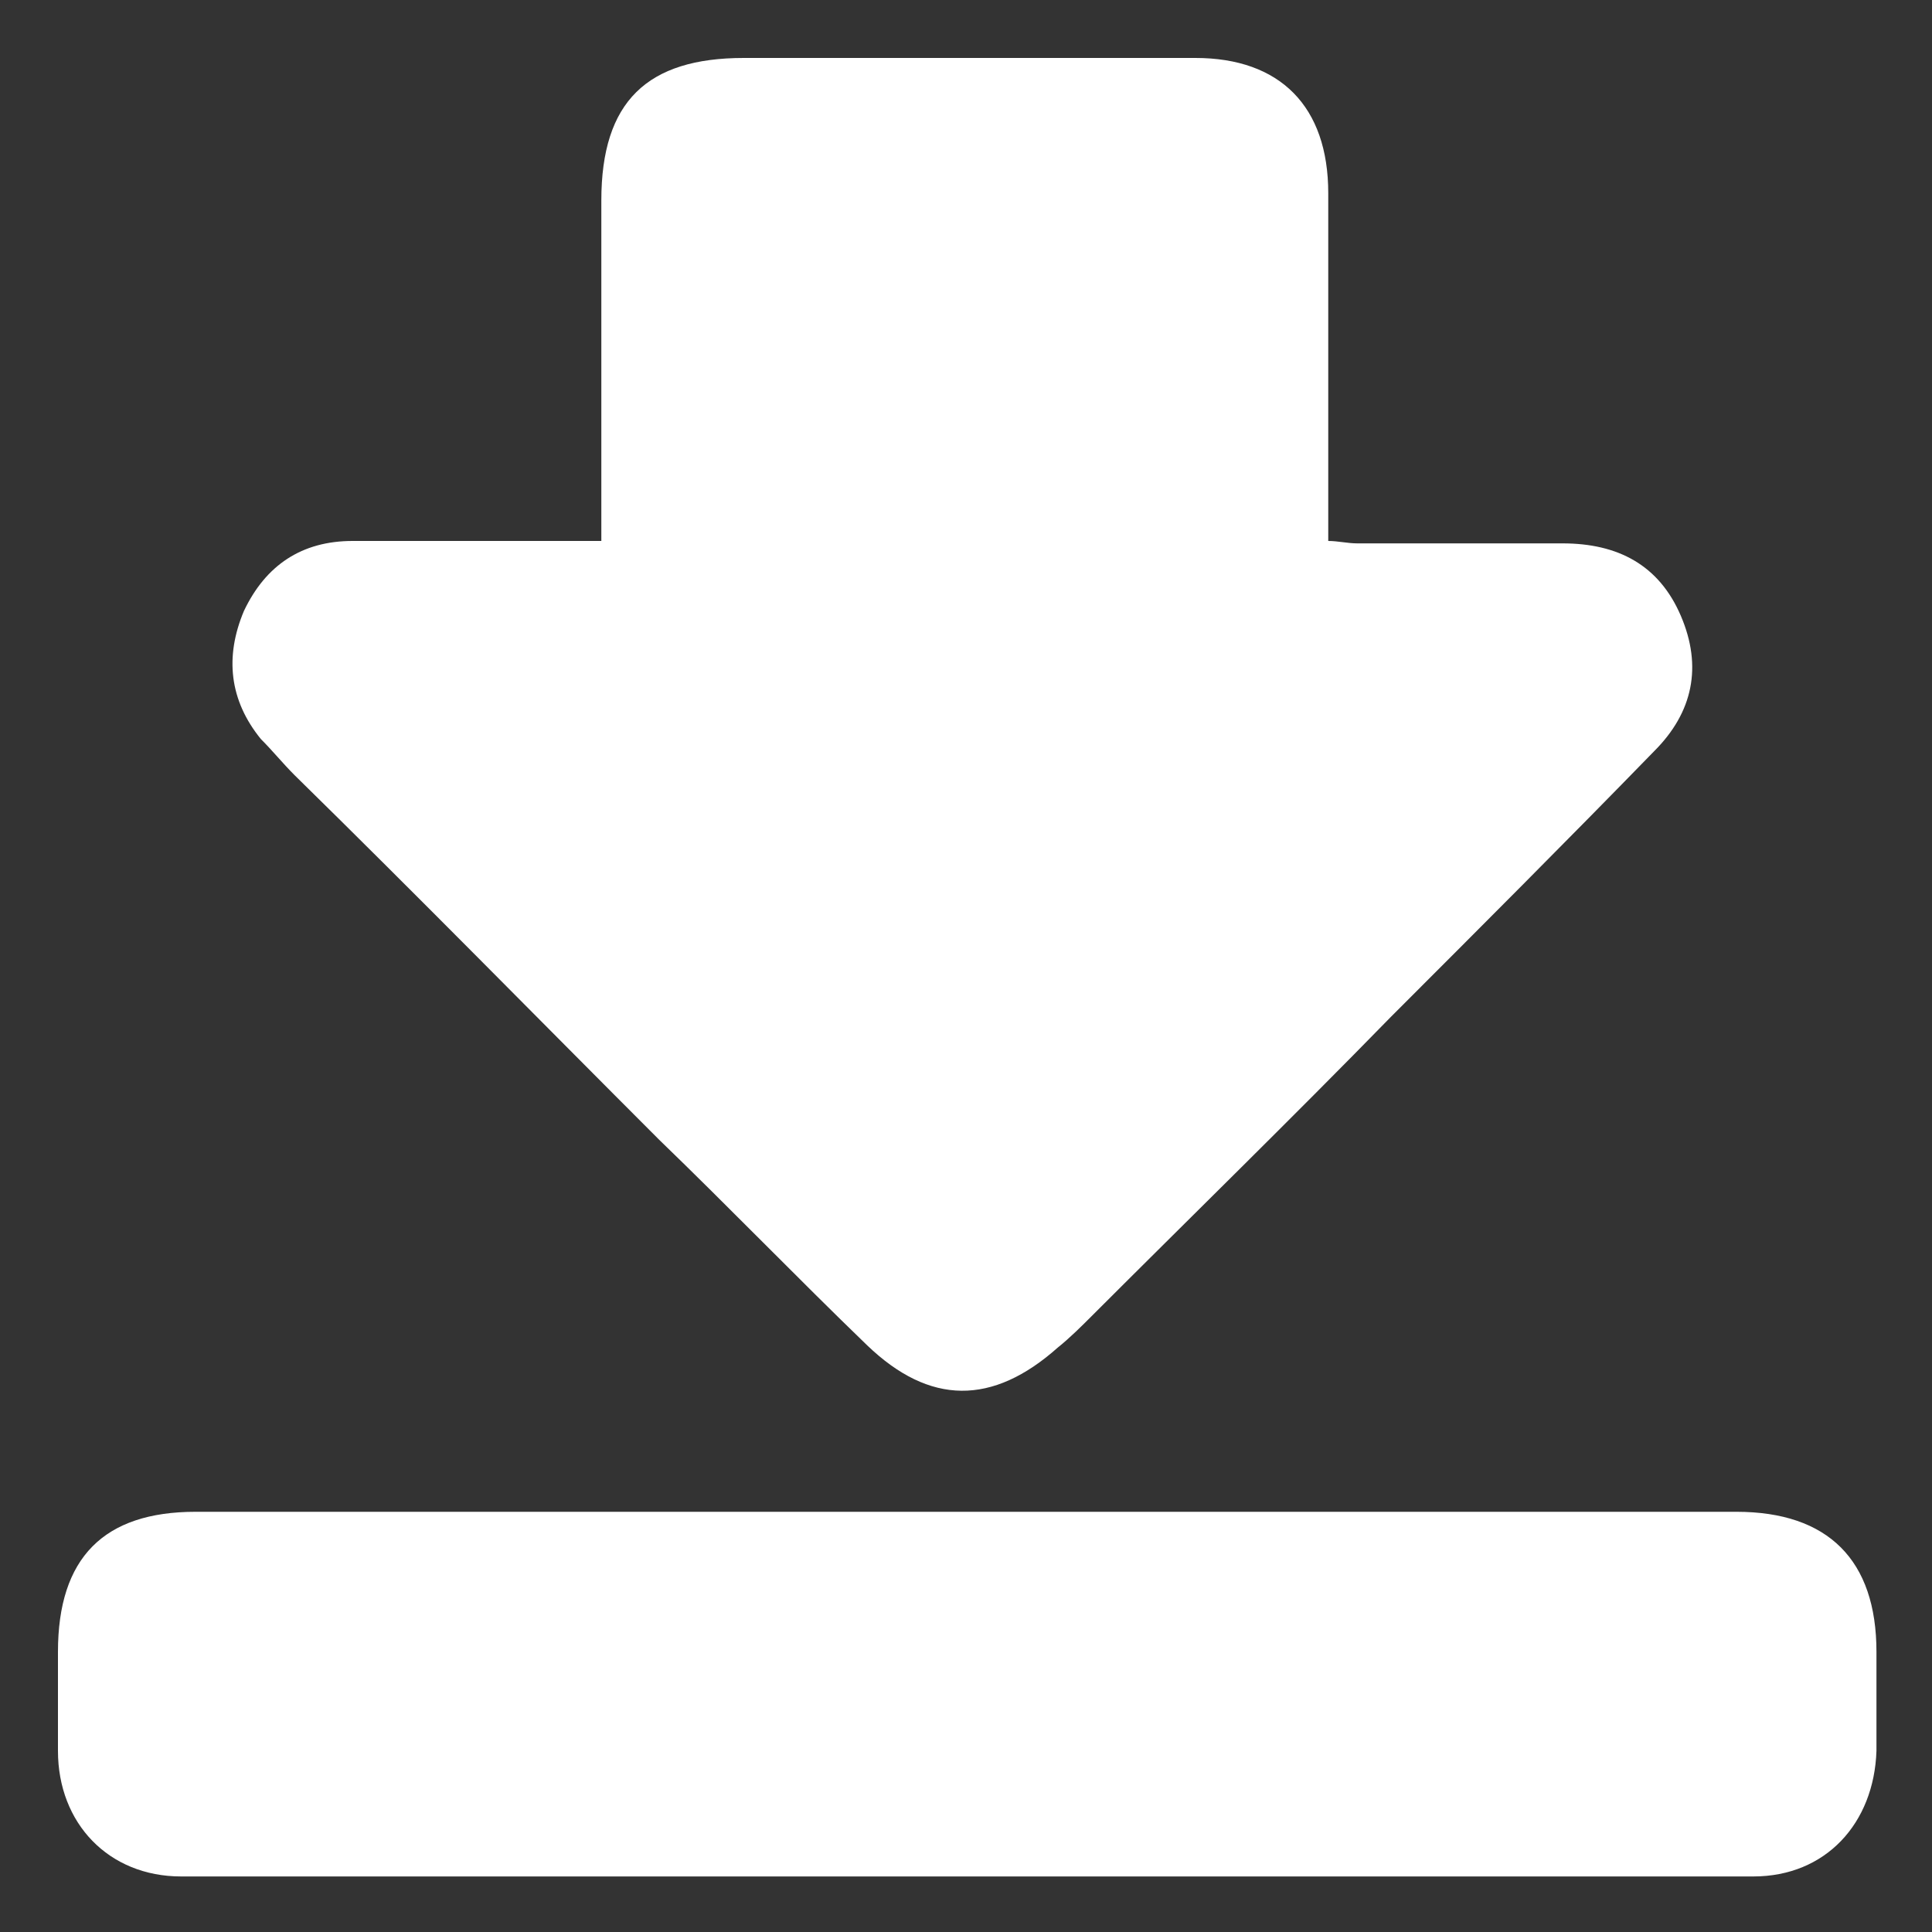
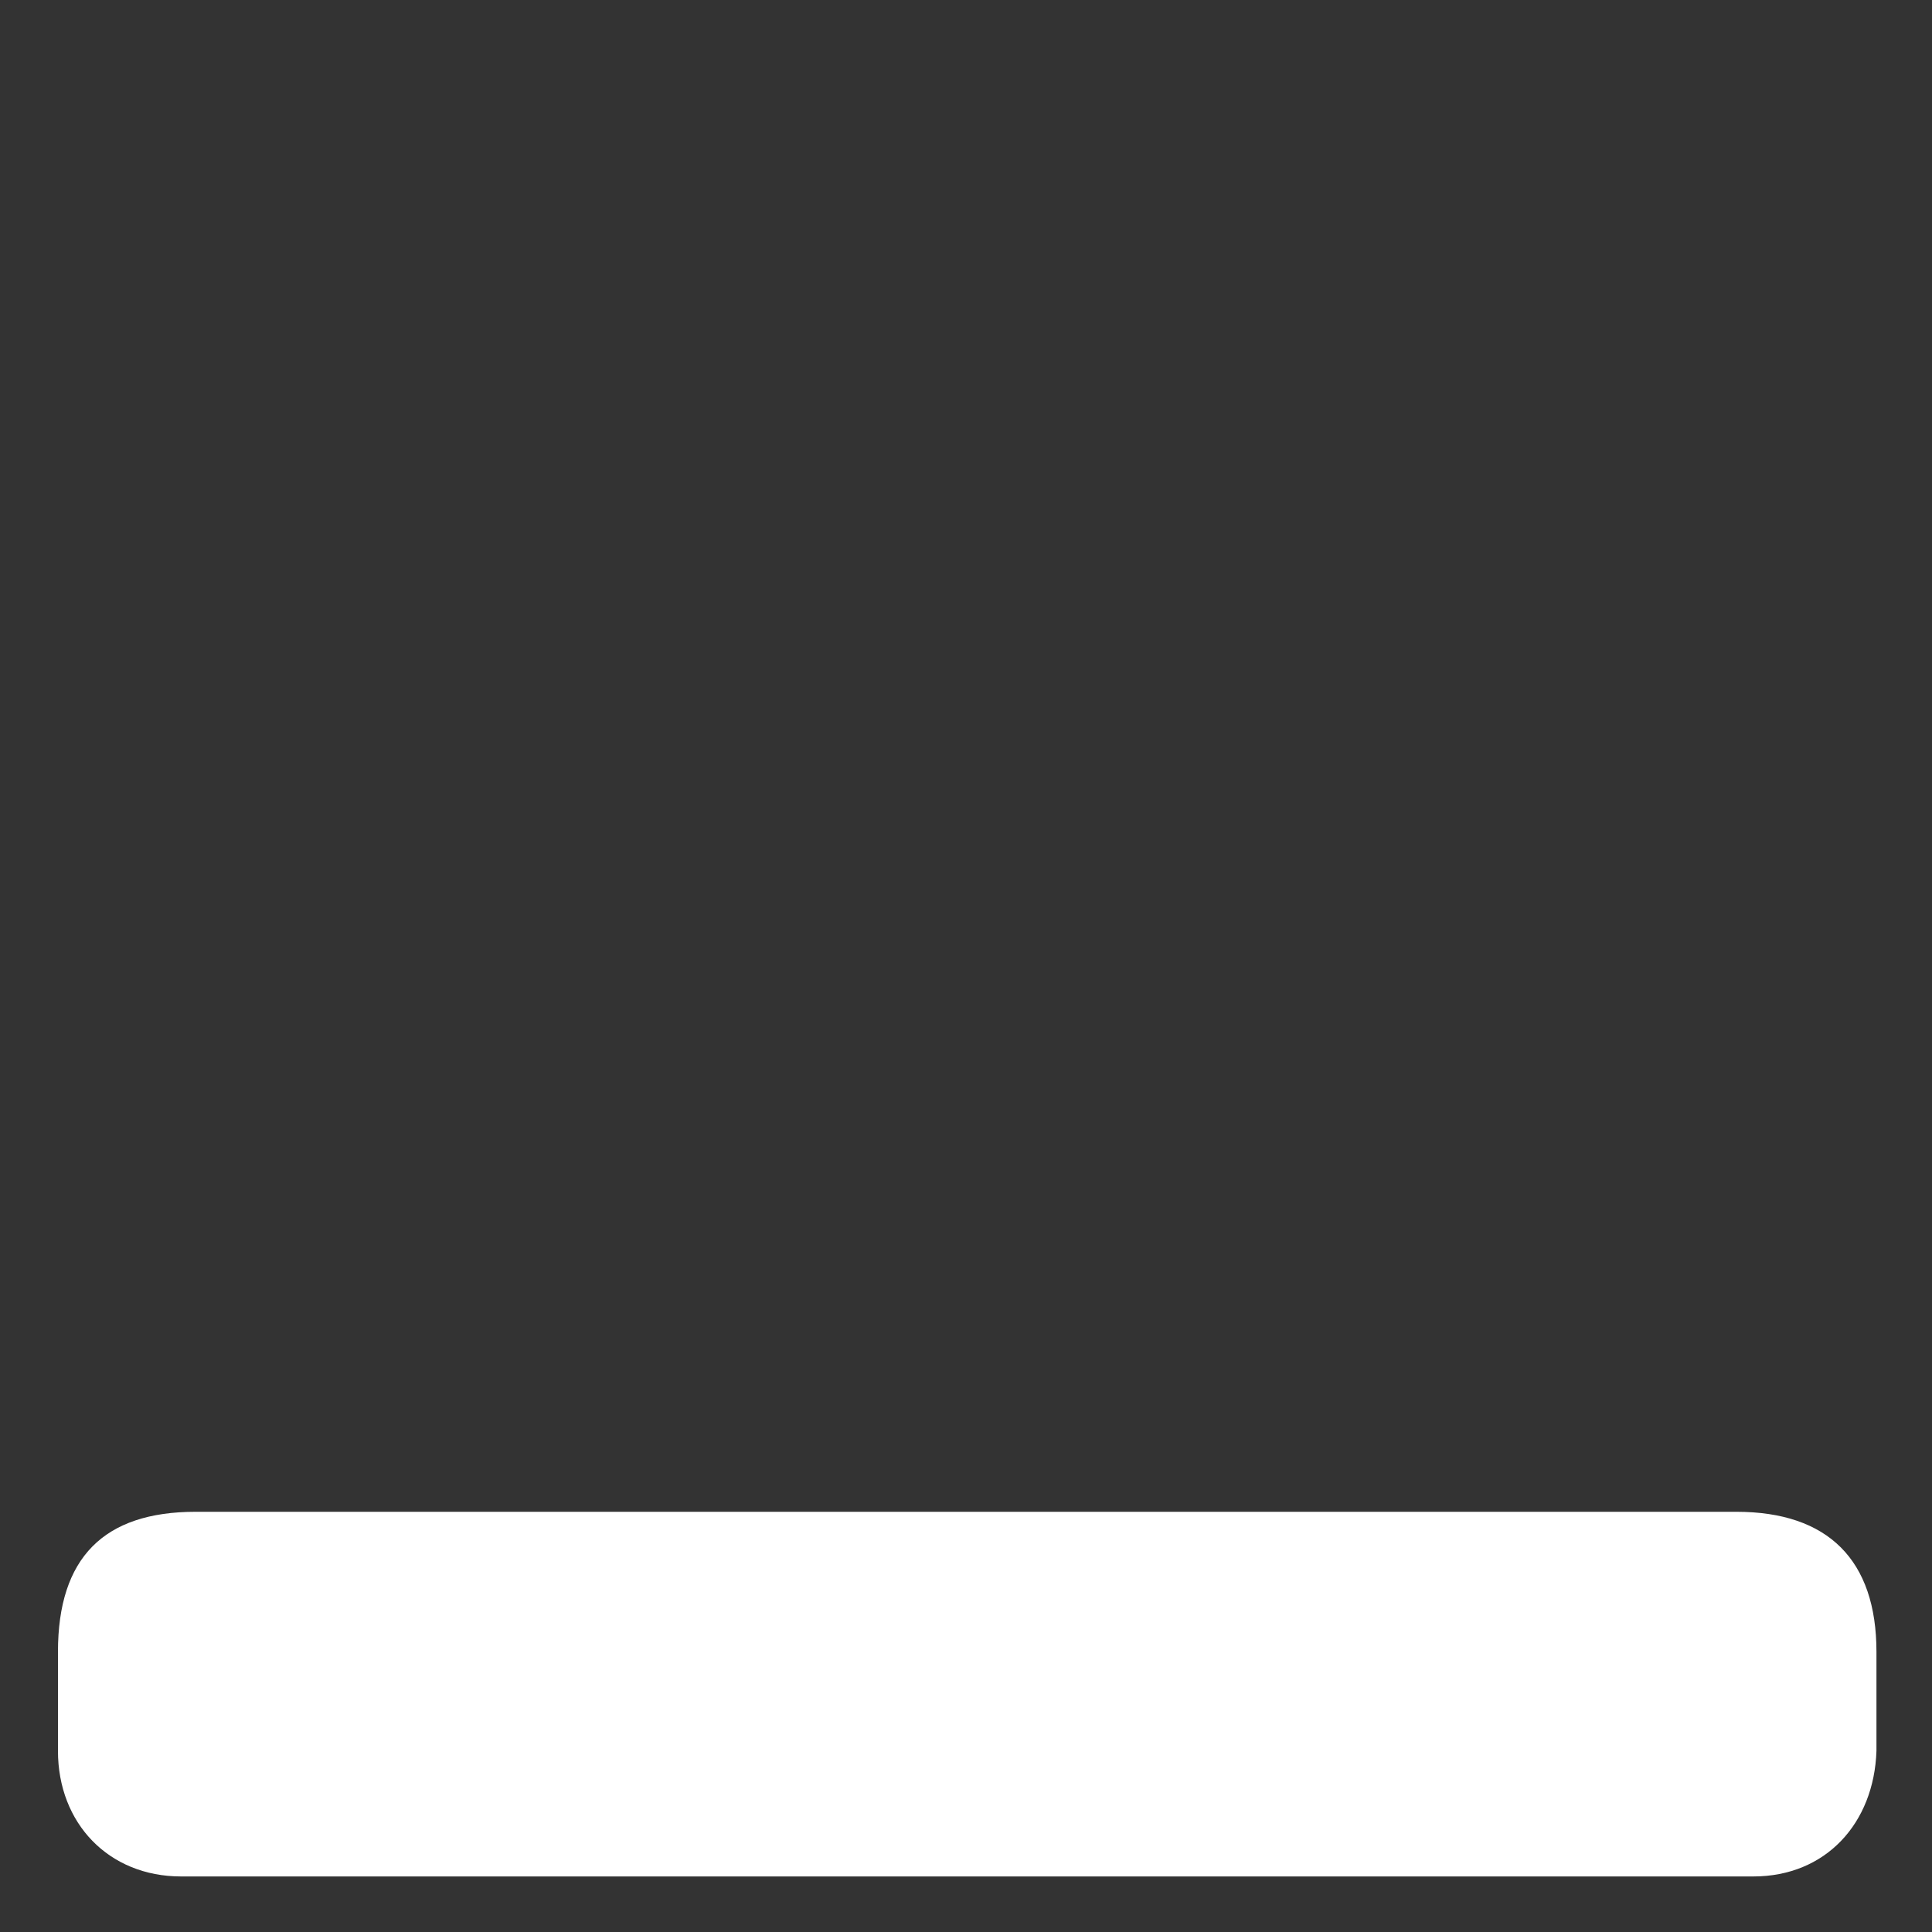
<svg xmlns="http://www.w3.org/2000/svg" version="1.1" id="Layer_1" x="0px" y="0px" viewBox="0 0 80 80" style="enable-background:new 0 0 80 80;" xml:space="preserve">
  <rect x="0" y="0" width="80" height="80" fill="#333333" stroke="none" />
  <style type="text/css">
	.st0{fill:#FFAC00;}
	.st1{fill:#FFFFFF;}
</style>
  <g>
-     <path class="st1" d="M24.9,22.4c0-4.8,0-9.5,0-14.1c0-4.1,1.9-5.9,5.9-5.9c6.2,0,12.4,0,18.7,0c3.5,0,5.5,2,5.5,5.6   c0,4.8,0,9.5,0,14.4c0.4,0,0.8,0.1,1.2,0.1c2.8,0,5.6,0,8.5,0c2.3,0,4,0.9,4.9,3c0.9,2.1,0.5,4-1.1,5.6c-3.6,3.7-7.3,7.4-10.9,11   c-4.1,4.2-8.3,8.3-12.4,12.4c-0.4,0.4-0.9,0.9-1.4,1.3c-2.7,2.4-5.3,2.4-7.9-0.1c-2.9-2.8-5.7-5.7-8.6-8.5c-5-5-10-10.1-15.1-15.1   c-0.5-0.5-0.9-1-1.4-1.5c-1.3-1.6-1.5-3.4-0.7-5.3c0.9-1.9,2.4-2.9,4.5-2.9C18.1,22.4,21.4,22.4,24.9,22.4z" />
    <path class="st1" d="M40.1,62.6c10.6,0,21.2,0,31.8,0c3.8,0,5.8,2,5.8,5.8c0,1.4,0,2.7,0,4.1c-0.1,3-2.1,5.2-5.1,5.2   c-21.7,0-43.4,0-65.1,0c-3,0-5.1-2.2-5.1-5.2c0-1.4,0-2.7,0-4.1c0-3.9,1.9-5.8,5.7-5.8C18.8,62.6,29.4,62.6,40.1,62.6z" />
  </g>
</svg>